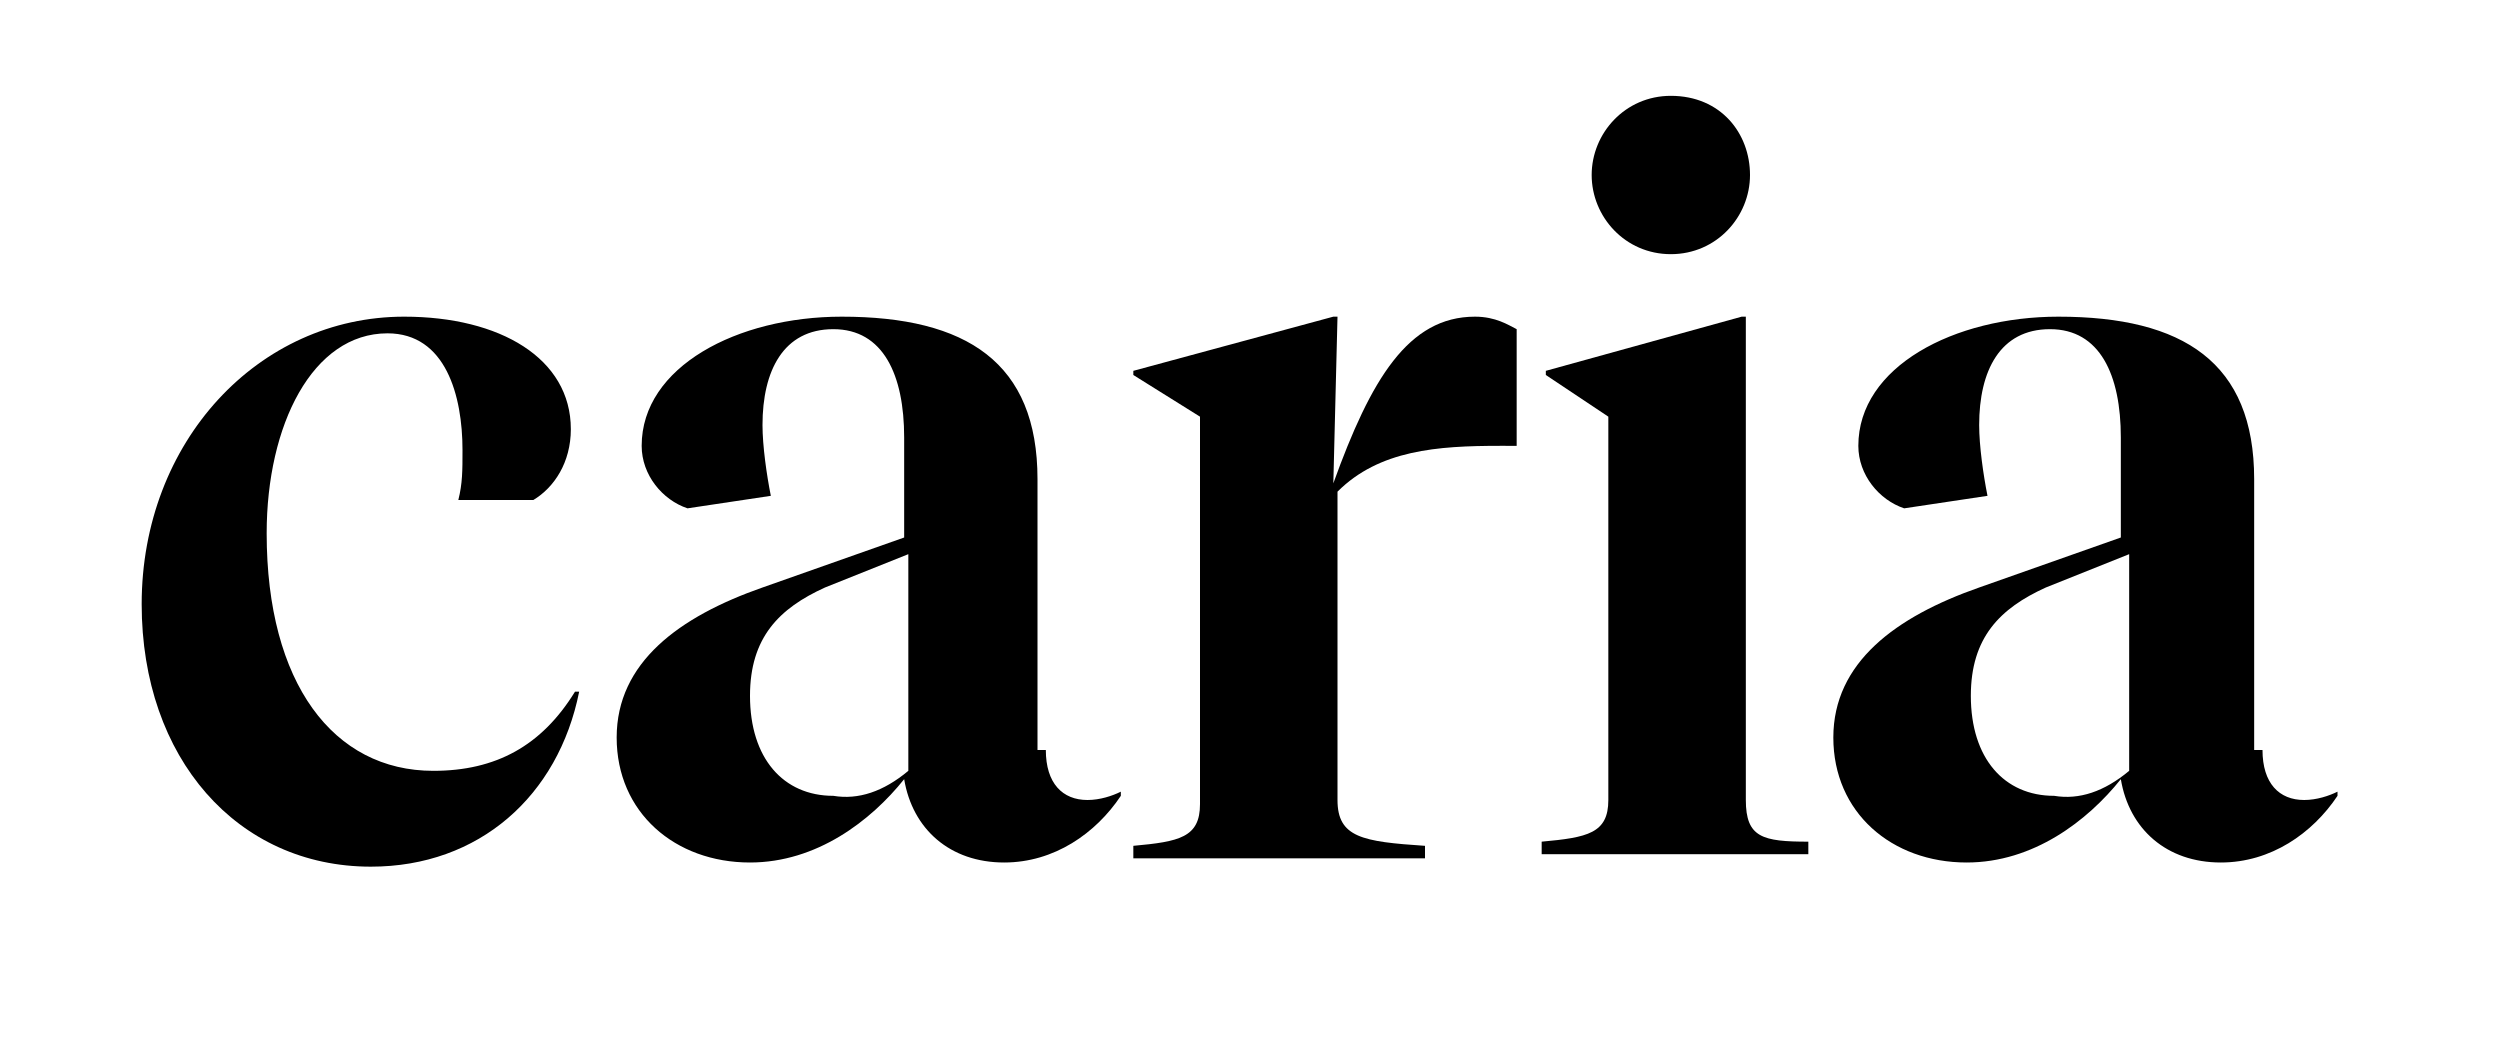
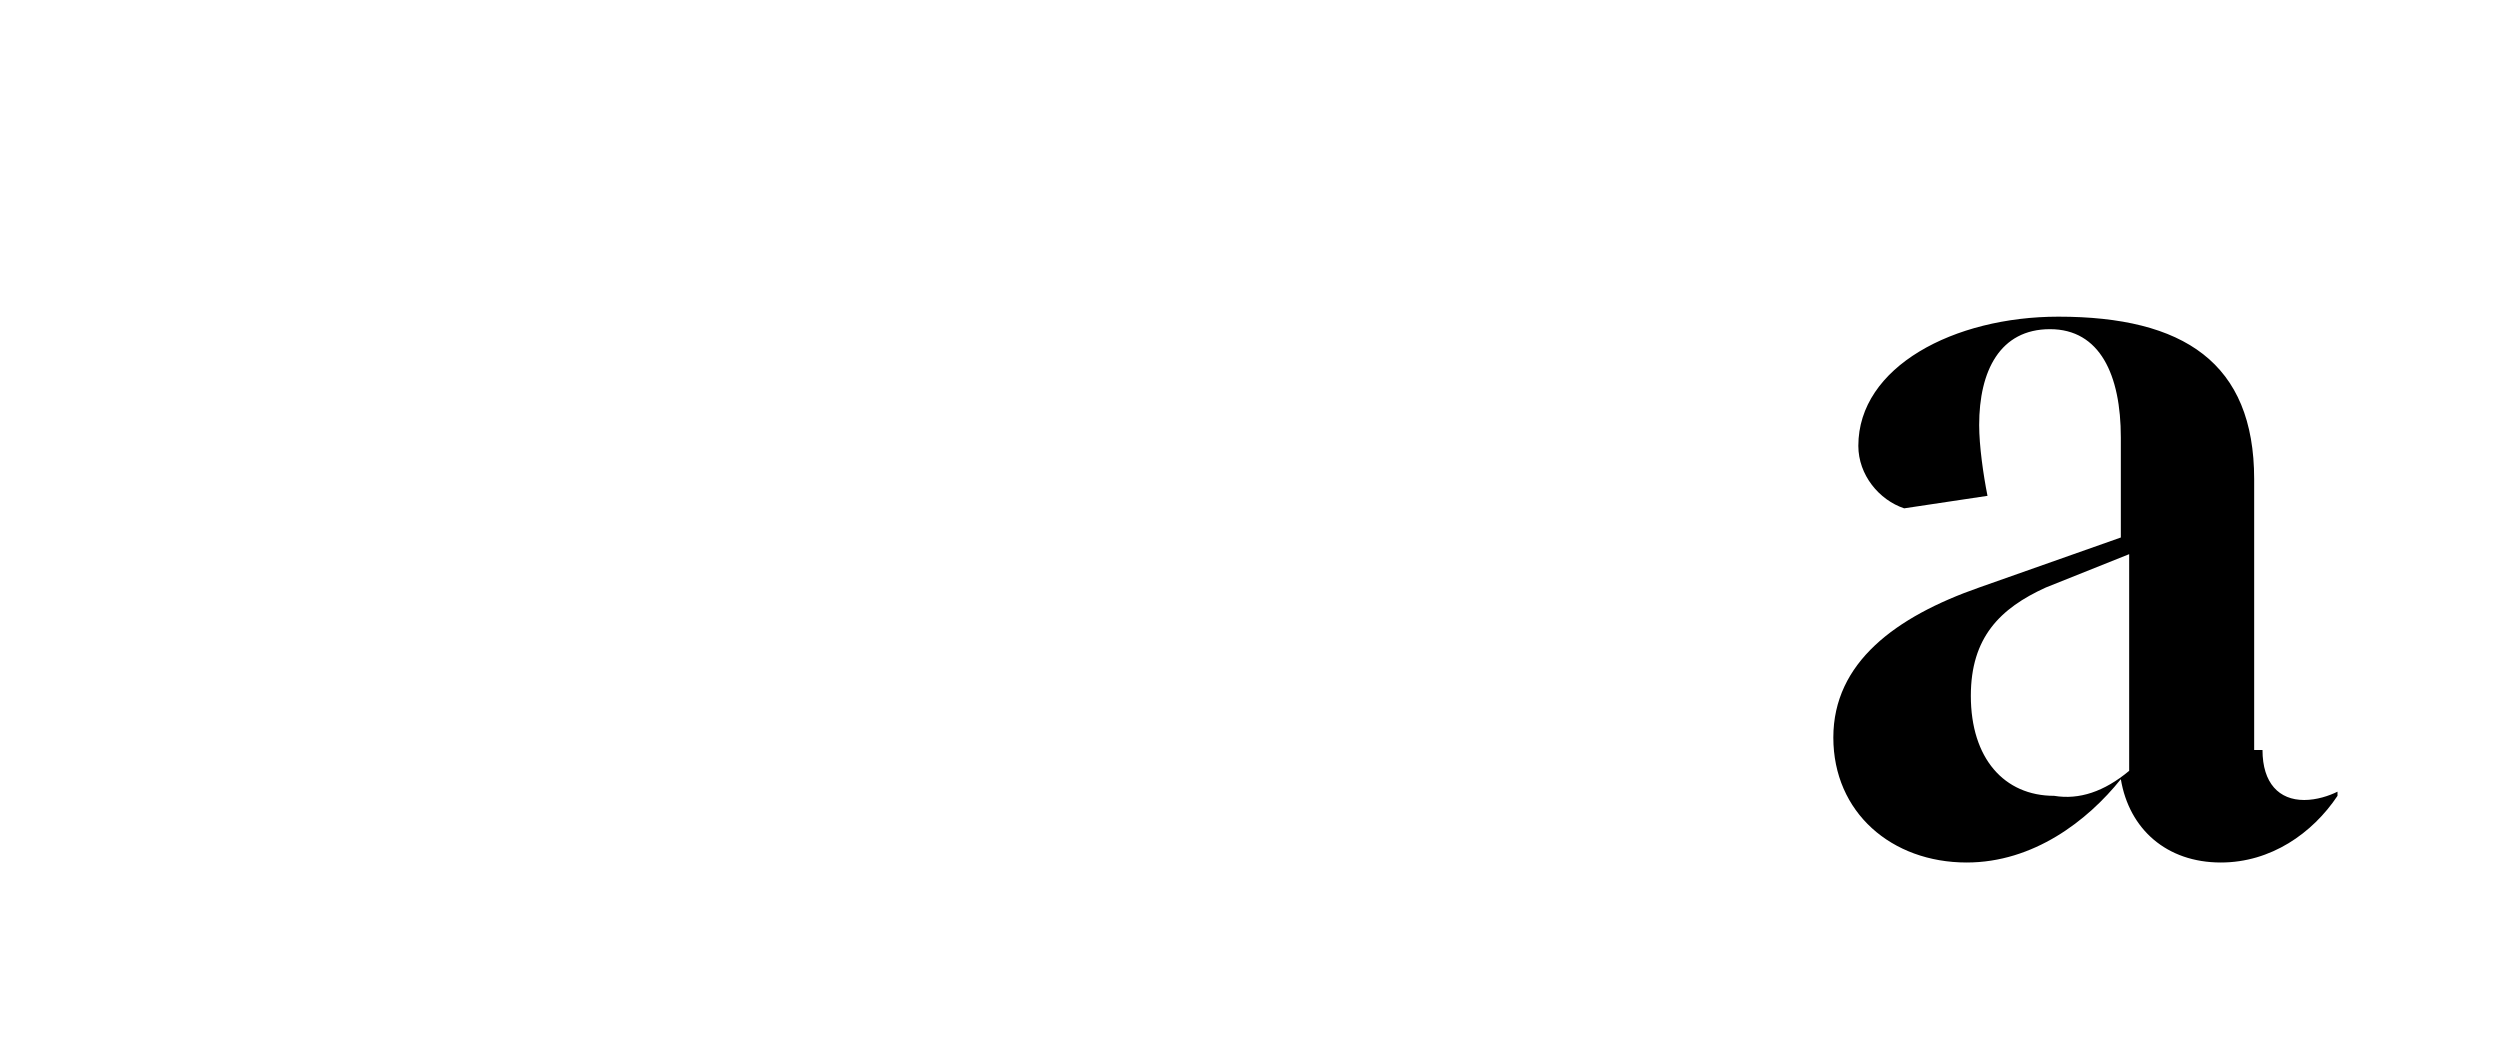
<svg xmlns="http://www.w3.org/2000/svg" version="1.1" id="Layer_1" x="0px" y="0px" viewBox="0 0 60 25" style="enable-background:new 0 0 60 25;" xml:space="preserve">
  <style type="text/css">
	.st0{fill:none;}
	.st1{enable-background:new    ;}
</style>
-   <rect x="3" y="1.7" class="st0" width="60" height="25" />
  <g class="st1">
-     <path d="M6.4,12.8c0,3.6,1.6,5.7,4,5.7c1.5,0,2.6-0.6,3.4-1.9l0.1,0c-0.5,2.5-2.4,4.2-5,4.2c-3.2,0-5.5-2.6-5.5-6.3   c0-3.9,2.8-6.9,6.3-6.9c2.3,0,4,1,4,2.7c0,0.8-0.4,1.4-0.9,1.7H11c0.1-0.4,0.1-0.7,0.1-1.2c0-1.3-0.4-2.8-1.8-2.8   C7.5,8,6.4,10.2,6.4,12.8z" />
-     <path d="M25.1,18c0,0.8,0.4,1.2,1,1.2c0.3,0,0.6-0.1,0.8-0.2l0,0.1c-0.6,0.9-1.6,1.6-2.8,1.6c-1.3,0-2.2-0.8-2.4-2   c-0.8,1-2.1,2-3.7,2c-1.8,0-3.2-1.2-3.2-3c0-1.8,1.5-2.9,3.5-3.6l3.4-1.2v-2.4c0-1.5-0.5-2.6-1.7-2.6c-1.2,0-1.7,1-1.7,2.3   c0,0.5,0.1,1.2,0.2,1.7l-2,0.3c-0.6-0.2-1.1-0.8-1.1-1.5c0-1.9,2.3-3.1,4.8-3.1c3,0,4.7,1.1,4.7,3.9V18z M21.8,18.5v-5.2l-2,0.8   c-1.1,0.5-1.8,1.2-1.8,2.6c0,1.5,0.8,2.4,2,2.4C20.6,19.2,21.2,19,21.8,18.5z" />
-     <path d="M35.4,7.6c0.5,0,0.8,0.2,1,0.3v2.8H36c-1.5,0-2.9,0.1-3.9,1.1v7.4c0,0.9,0.6,1,2.1,1.1v0.3h-7v-0.3c1.1-0.1,1.6-0.2,1.6-1   V10L27.2,9V8.9l4.8-1.3h0.1l-0.1,4C32.9,9.1,33.8,7.6,35.4,7.6z" />
-     <path d="M41.9,19.2c0,0.9,0.4,1,1.5,1v0.3H37v-0.3c1.1-0.1,1.6-0.2,1.6-1V10L37.1,9V8.9l4.7-1.3h0.1V19.2z M38.2,4.2   c0-1,0.8-1.9,1.9-1.9c1.2,0,1.9,0.9,1.9,1.9c0,1-0.8,1.9-1.9,1.9C39,6.1,38.2,5.2,38.2,4.2z" />
    <path d="M54.3,18c0,0.8,0.4,1.2,1,1.2c0.3,0,0.6-0.1,0.8-0.2l0,0.1c-0.6,0.9-1.6,1.6-2.8,1.6c-1.3,0-2.2-0.8-2.4-2   c-0.8,1-2.1,2-3.7,2c-1.8,0-3.2-1.2-3.2-3c0-1.8,1.5-2.9,3.5-3.6l3.4-1.2v-2.4c0-1.5-0.5-2.6-1.7-2.6c-1.2,0-1.7,1-1.7,2.3   c0,0.5,0.1,1.2,0.2,1.7l-2,0.3c-0.6-0.2-1.1-0.8-1.1-1.5c0-1.9,2.3-3.1,4.8-3.1c3,0,4.7,1.1,4.7,3.9V18z M51.1,18.5v-5.2l-2,0.8   c-1.1,0.5-1.8,1.2-1.8,2.6c0,1.5,0.8,2.4,2,2.4C49.9,19.2,50.5,19,51.1,18.5z" />
  </g>
</svg>